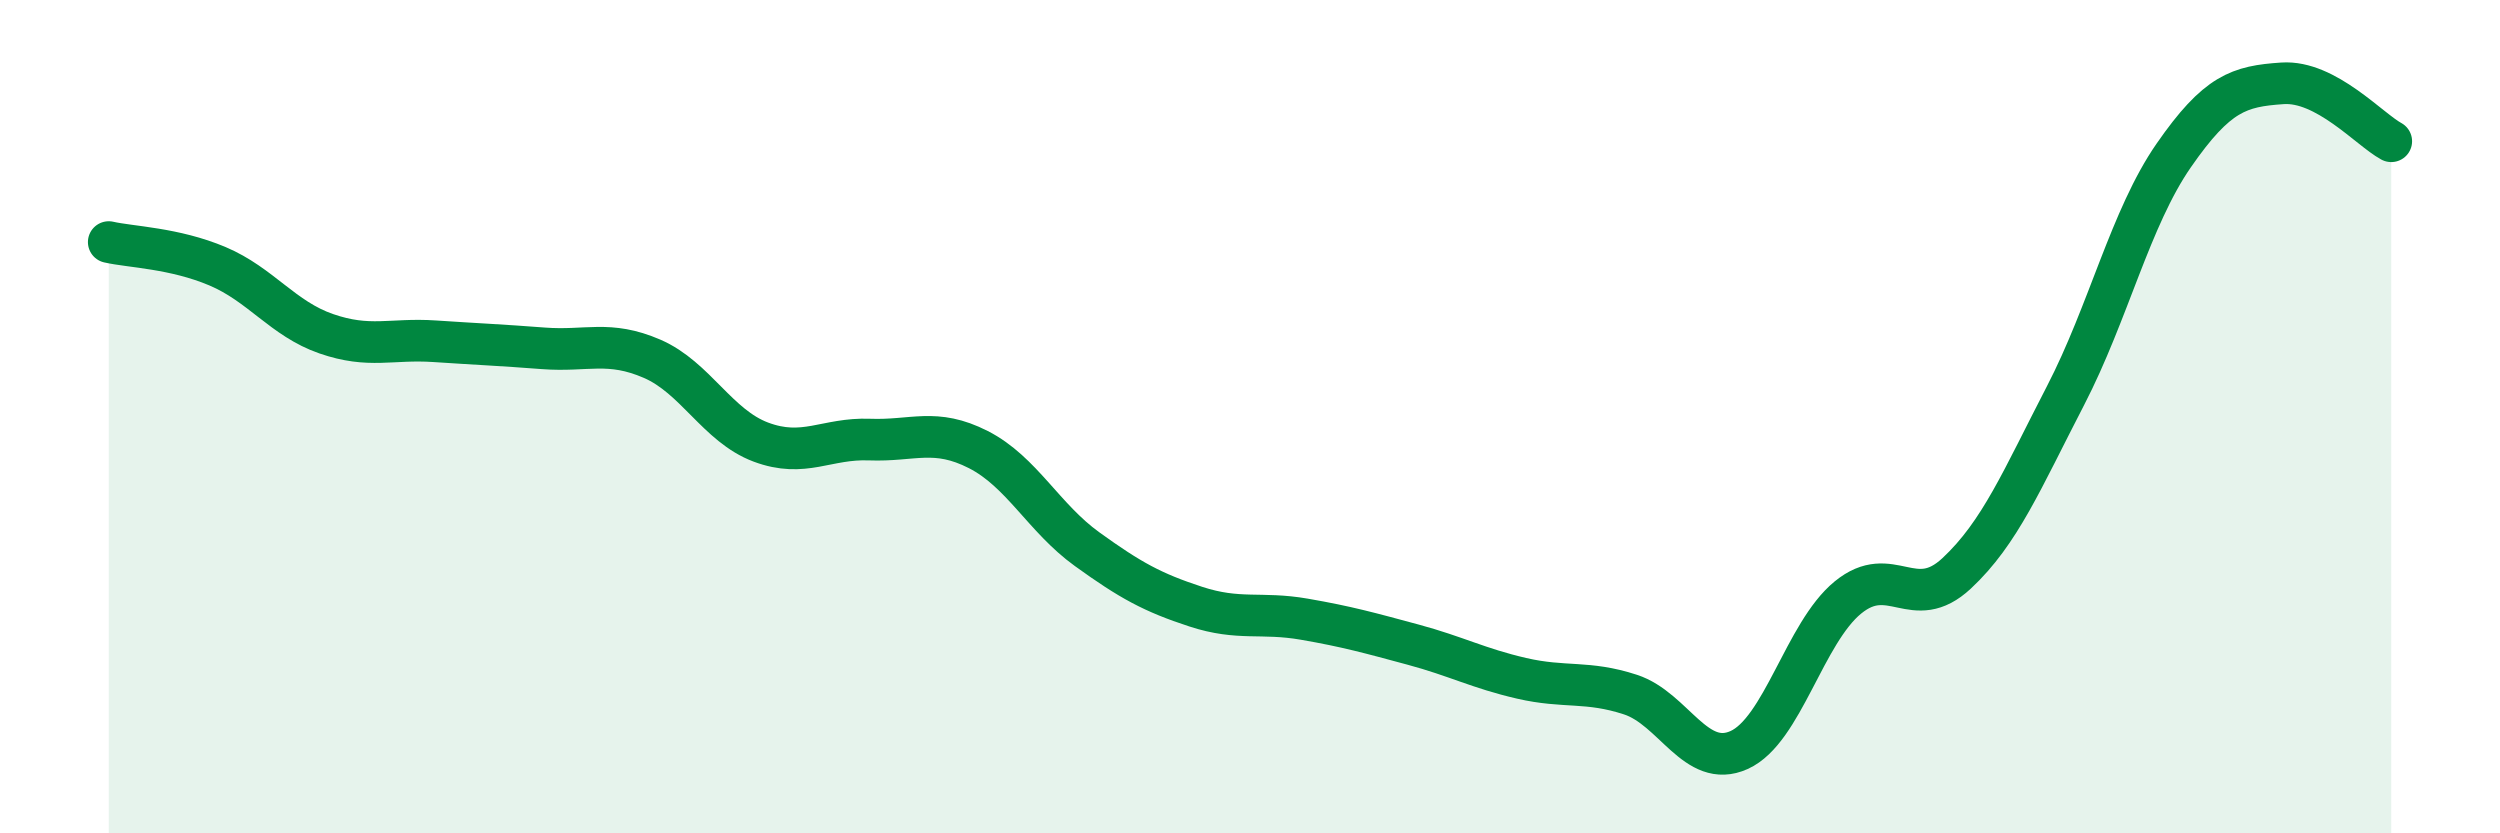
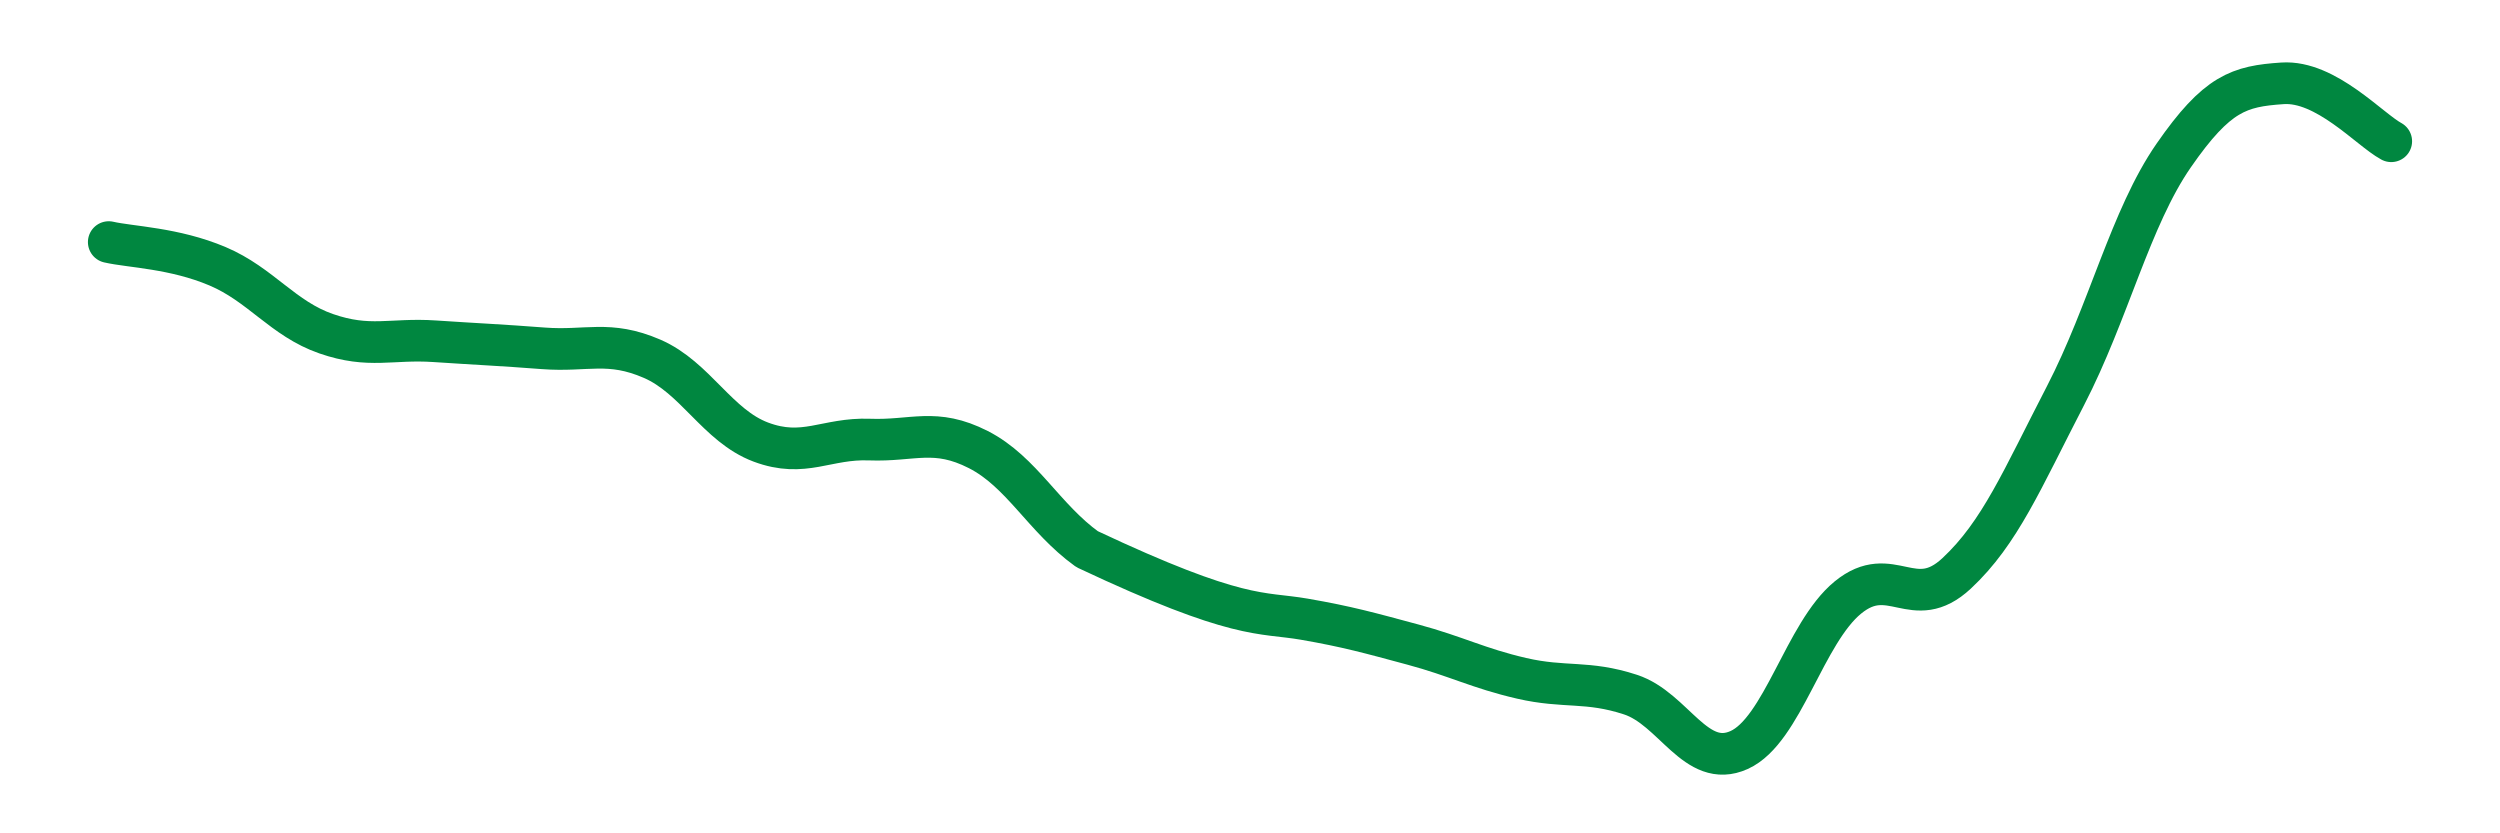
<svg xmlns="http://www.w3.org/2000/svg" width="60" height="20" viewBox="0 0 60 20">
-   <path d="M 2.61,5.81 C 3.13,5.93 4.18,5.95 5.22,6.39 C 6.26,6.83 6.79,7.65 7.83,8.01 C 8.87,8.37 9.39,8.12 10.43,8.19 C 11.47,8.26 12,8.28 13.04,8.36 C 14.08,8.44 14.61,8.16 15.65,8.61 C 16.69,9.06 17.22,10.22 18.26,10.61 C 19.3,11 19.83,10.51 20.87,10.55 C 21.91,10.59 22.44,10.26 23.48,10.79 C 24.52,11.32 25.05,12.43 26.09,13.18 C 27.13,13.93 27.66,14.22 28.7,14.56 C 29.74,14.9 30.26,14.68 31.3,14.86 C 32.34,15.04 32.87,15.19 33.91,15.47 C 34.95,15.75 35.48,16.04 36.52,16.28 C 37.56,16.52 38.09,16.33 39.13,16.67 C 40.17,17.01 40.7,18.47 41.74,18 C 42.78,17.53 43.31,15.19 44.35,14.34 C 45.39,13.49 45.92,14.73 46.96,13.76 C 48,12.79 48.53,11.51 49.57,9.5 C 50.61,7.49 51.13,5.23 52.17,3.73 C 53.21,2.23 53.74,2.07 54.78,2 C 55.82,1.93 56.87,3.11 57.39,3.39L57.39 20L2.61 20Z" fill="#008740" opacity="0.1" stroke-linecap="round" stroke-linejoin="round" />
-   <path d="M 2.61,5.81 C 3.13,5.93 4.18,5.95 5.22,6.39 C 6.26,6.83 6.79,7.65 7.83,8.01 C 8.87,8.37 9.39,8.12 10.43,8.19 C 11.47,8.26 12,8.28 13.04,8.36 C 14.08,8.44 14.61,8.16 15.65,8.61 C 16.69,9.06 17.22,10.22 18.26,10.61 C 19.3,11 19.83,10.51 20.87,10.55 C 21.91,10.59 22.44,10.26 23.48,10.79 C 24.52,11.32 25.05,12.43 26.09,13.18 C 27.13,13.93 27.66,14.22 28.7,14.56 C 29.74,14.9 30.26,14.68 31.3,14.86 C 32.34,15.04 32.87,15.19 33.91,15.47 C 34.95,15.75 35.48,16.04 36.52,16.28 C 37.56,16.52 38.09,16.33 39.13,16.67 C 40.17,17.01 40.7,18.47 41.74,18 C 42.78,17.53 43.31,15.19 44.35,14.34 C 45.39,13.49 45.92,14.73 46.96,13.76 C 48,12.79 48.53,11.51 49.57,9.5 C 50.61,7.49 51.13,5.23 52.17,3.73 C 53.21,2.23 53.74,2.07 54.78,2 C 55.82,1.93 56.87,3.11 57.39,3.39" stroke="#008740" stroke-width="1" fill="none" stroke-linecap="round" stroke-linejoin="round" />
+   <path d="M 2.61,5.81 C 3.13,5.93 4.18,5.95 5.22,6.39 C 6.26,6.83 6.79,7.65 7.83,8.01 C 8.87,8.37 9.39,8.12 10.43,8.19 C 11.47,8.26 12,8.28 13.04,8.36 C 14.08,8.44 14.61,8.16 15.65,8.61 C 16.69,9.06 17.22,10.22 18.26,10.61 C 19.3,11 19.83,10.51 20.87,10.55 C 21.91,10.59 22.44,10.26 23.48,10.79 C 24.52,11.32 25.05,12.43 26.09,13.18 C 29.74,14.9 30.26,14.68 31.3,14.86 C 32.34,15.04 32.87,15.19 33.91,15.47 C 34.95,15.75 35.48,16.04 36.52,16.28 C 37.56,16.52 38.09,16.33 39.13,16.67 C 40.17,17.01 40.7,18.47 41.74,18 C 42.78,17.53 43.31,15.19 44.35,14.34 C 45.39,13.49 45.92,14.73 46.96,13.76 C 48,12.79 48.53,11.51 49.57,9.5 C 50.61,7.49 51.13,5.23 52.17,3.73 C 53.21,2.23 53.74,2.07 54.78,2 C 55.82,1.93 56.87,3.11 57.39,3.39" stroke="#008740" stroke-width="1" fill="none" stroke-linecap="round" stroke-linejoin="round" />
</svg>